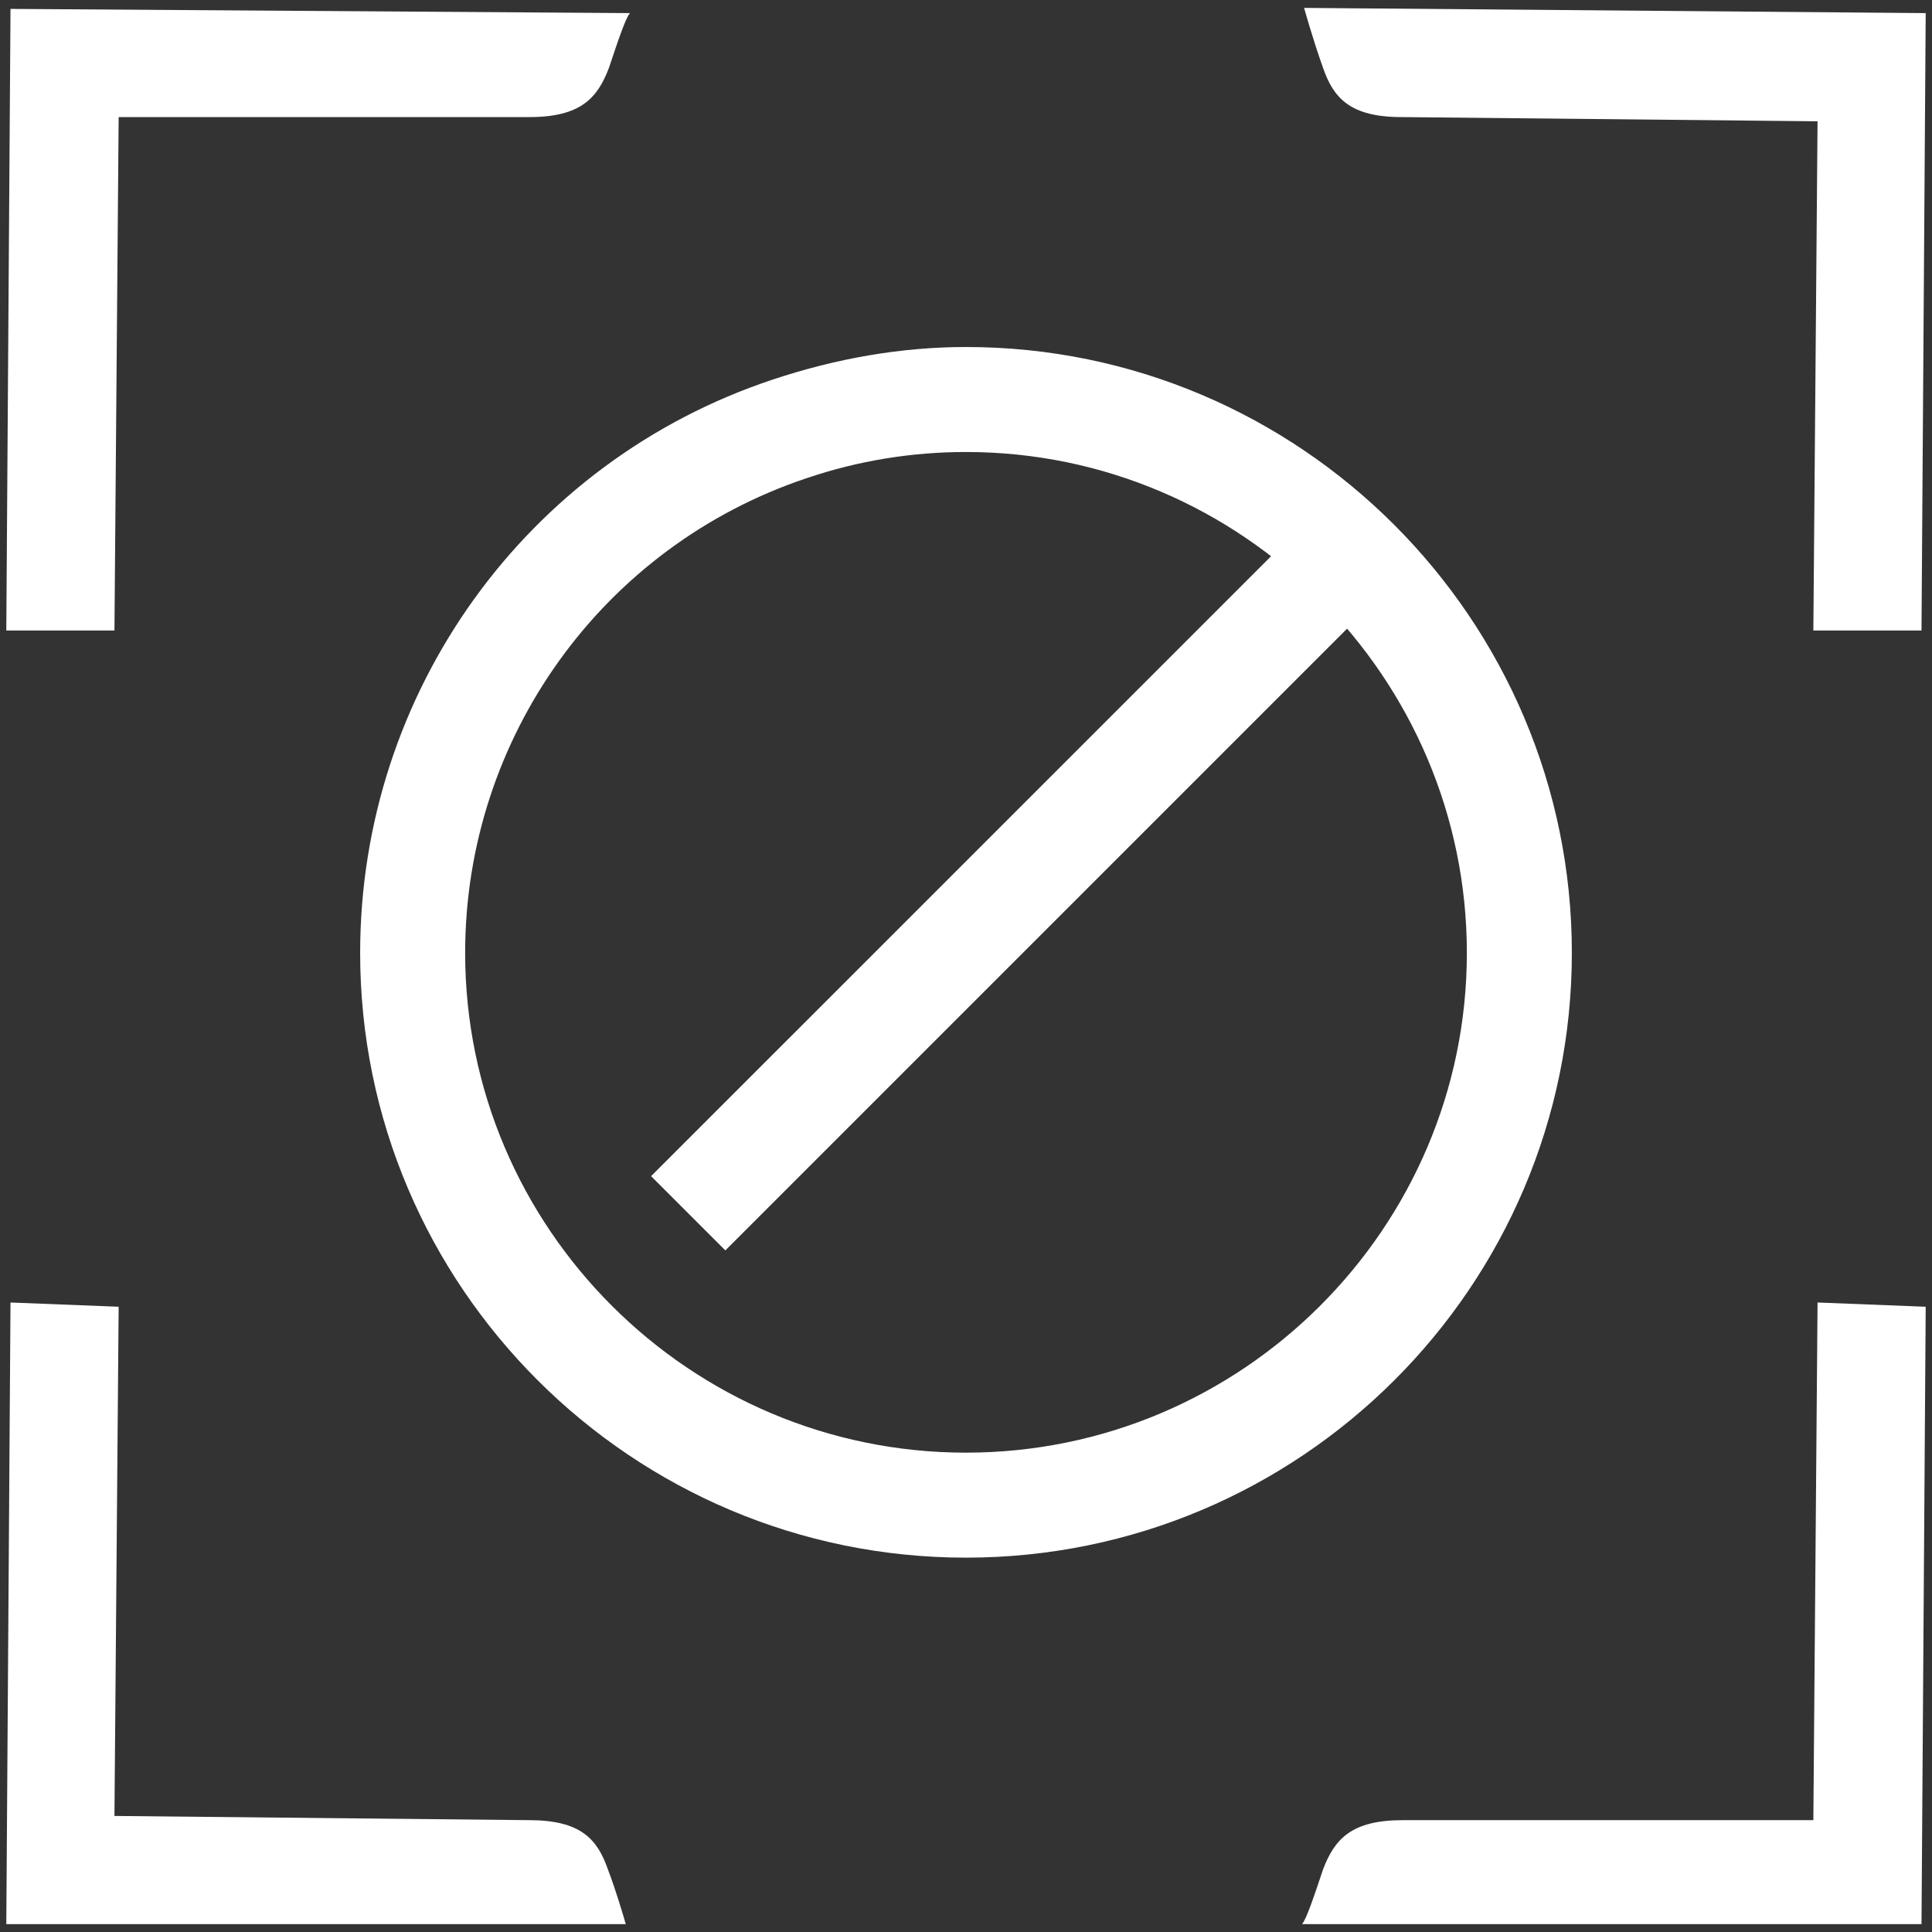
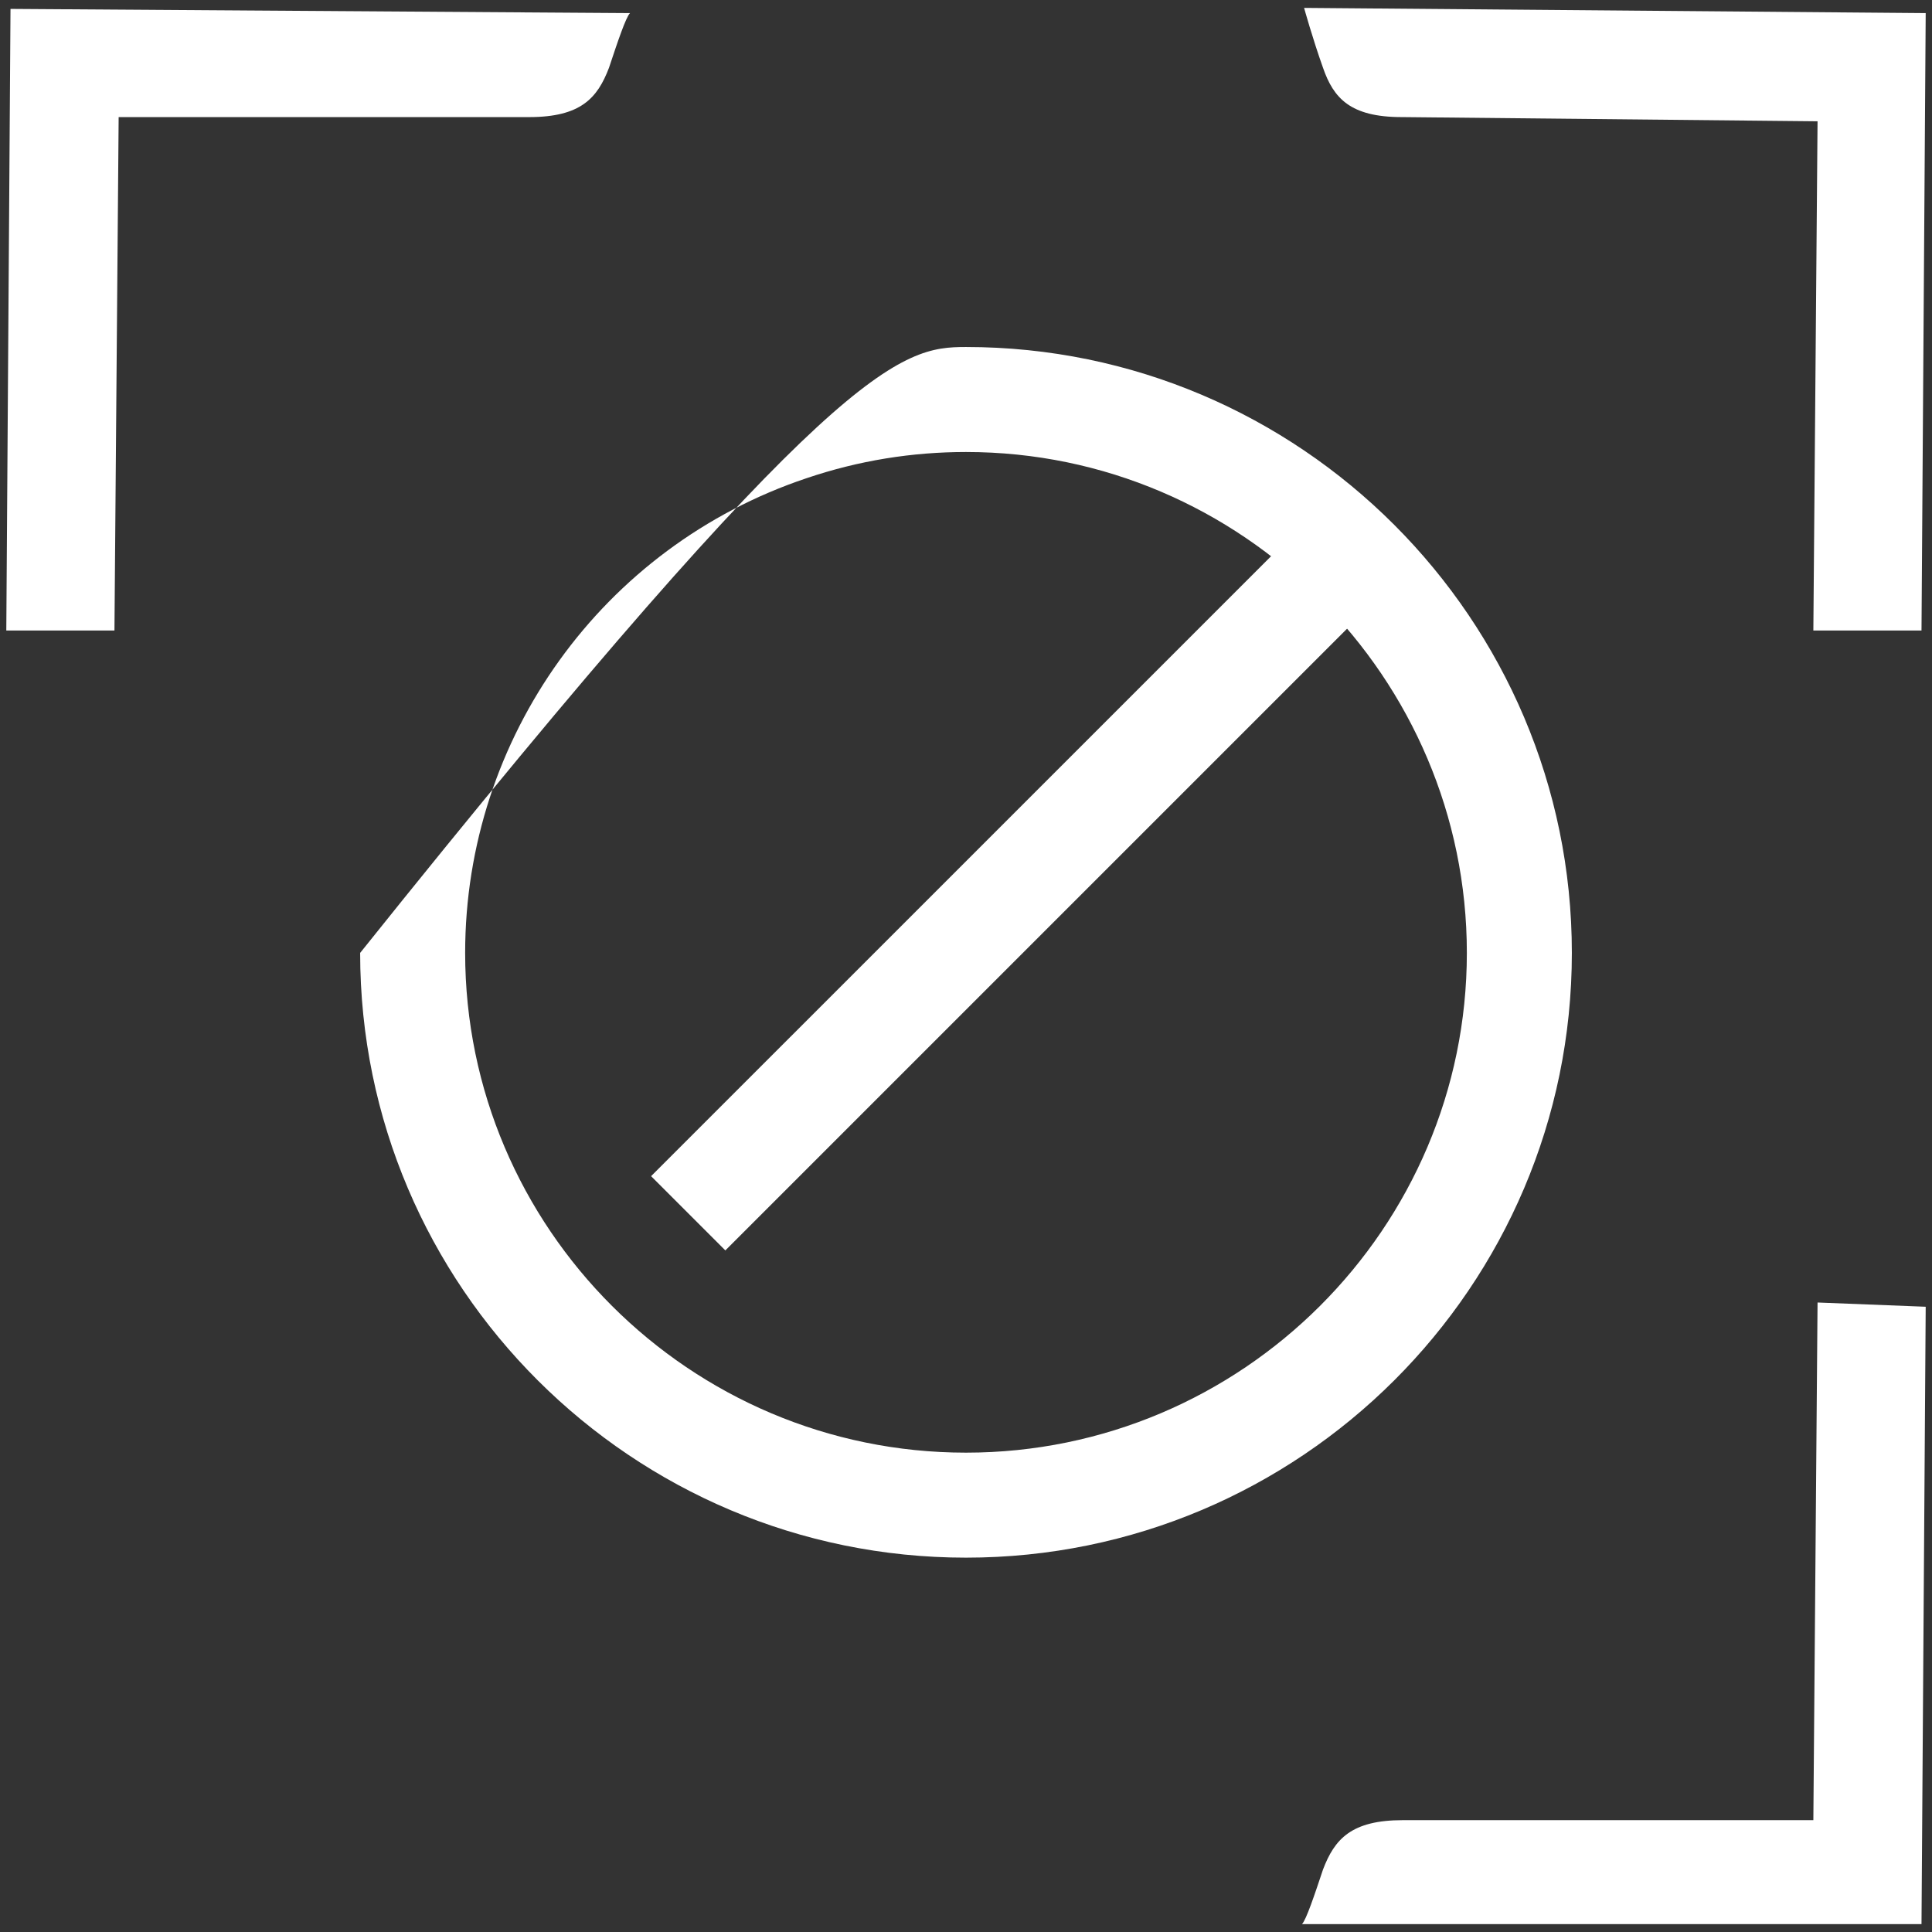
<svg xmlns="http://www.w3.org/2000/svg" width="46" height="46" viewBox="0 0 46 46" fill="none">
  <rect x="0" y="0" width="46" height="46" fill="#333333" stroke="none" />
-   <path d="M23 37.087C15.05 37.087 8.575 30.637 8.575 22.688C8.575 16.488 12.525 10.988 18.4 9.037C19.9 8.537 21.45 8.262 23 8.262C30.95 8.262 37.425 14.738 37.425 22.688C37.425 30.637 30.95 37.087 23 37.087ZM23 10.762C21.725 10.762 20.45 10.963 19.2 11.387C14.35 13.012 11.075 17.562 11.075 22.688C11.075 29.238 16.425 34.587 23 34.587C29.575 34.587 34.925 29.238 34.925 22.688C34.925 16.137 29.575 10.762 23 10.762Z" fill="white" />
+   <path d="M23 37.087C15.05 37.087 8.575 30.637 8.575 22.688C19.9 8.537 21.45 8.262 23 8.262C30.95 8.262 37.425 14.738 37.425 22.688C37.425 30.637 30.95 37.087 23 37.087ZM23 10.762C21.725 10.762 20.45 10.963 19.2 11.387C14.35 13.012 11.075 17.562 11.075 22.688C11.075 29.238 16.425 34.587 23 34.587C29.575 34.587 34.925 29.238 34.925 22.688C34.925 16.137 29.575 10.762 23 10.762Z" fill="white" />
  <path d="M31.2 12.307L15.502 28.004L17.27 29.772L32.968 14.074L31.2 12.307Z" fill="white" />
  <path d="M2.825 2.788H12.6C13.825 2.788 14.225 2.337 14.5 1.613C14.7 1.012 14.9 0.412 15 0.312L0.25 0.212L0.15 15.012H2.725L2.825 2.788Z" fill="white" />
  <path d="M33.4 2.788L43.275 2.888L43.175 15.012H45.75L45.85 0.312L31.05 0.188C31.05 0.188 31.25 0.912 31.5 1.613C31.75 2.337 32.15 2.788 33.375 2.788H33.4Z" fill="white" />
  <path d="M43.175 43.337H33.4C32.175 43.337 31.775 43.788 31.5 44.513C31.3 45.112 31.1 45.712 31 45.812H45.75L45.85 31.113L43.275 31.012L43.175 43.337Z" fill="white" />
-   <path d="M12.6 43.337L2.725 43.237L2.825 31.113L0.25 31.012L0.15 45.812H14.9C14.825 45.562 14.675 45.038 14.475 44.513C14.225 43.788 13.825 43.337 12.6 43.337Z" fill="white" />
</svg>